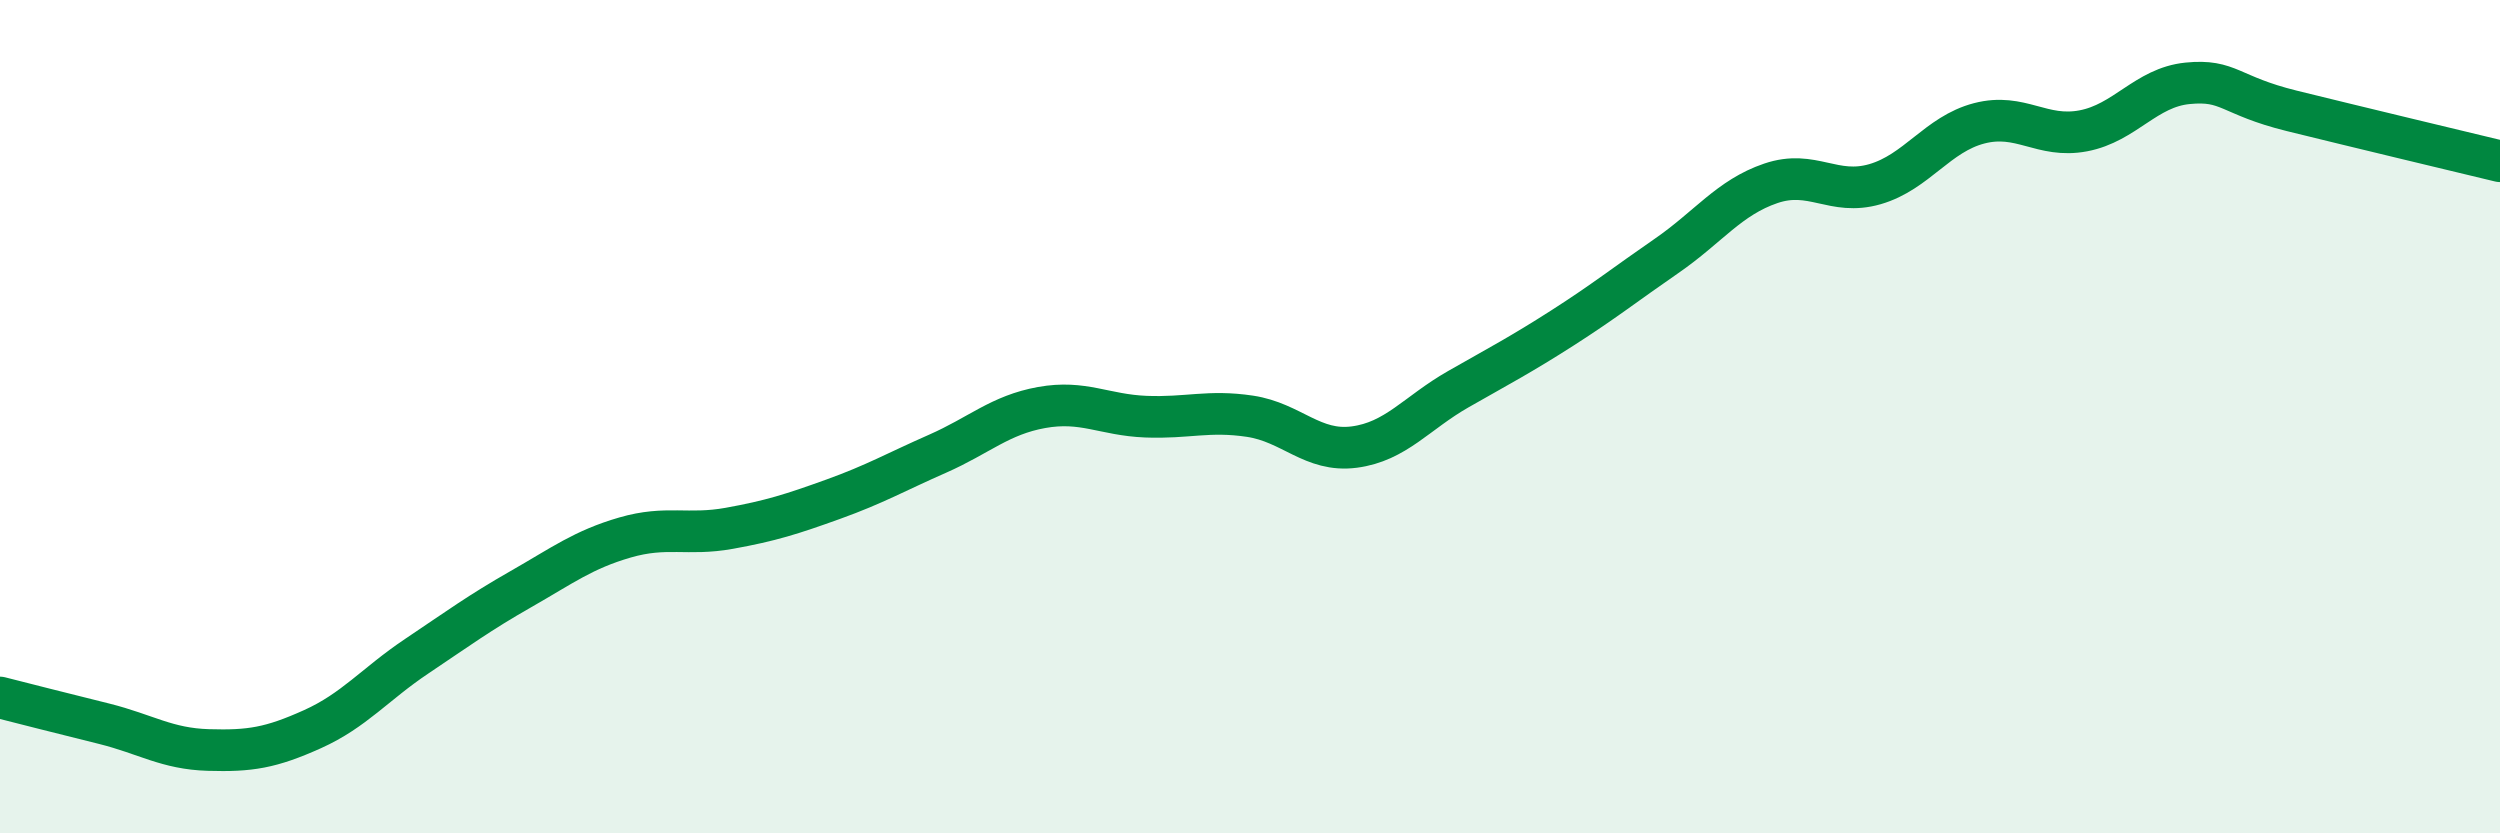
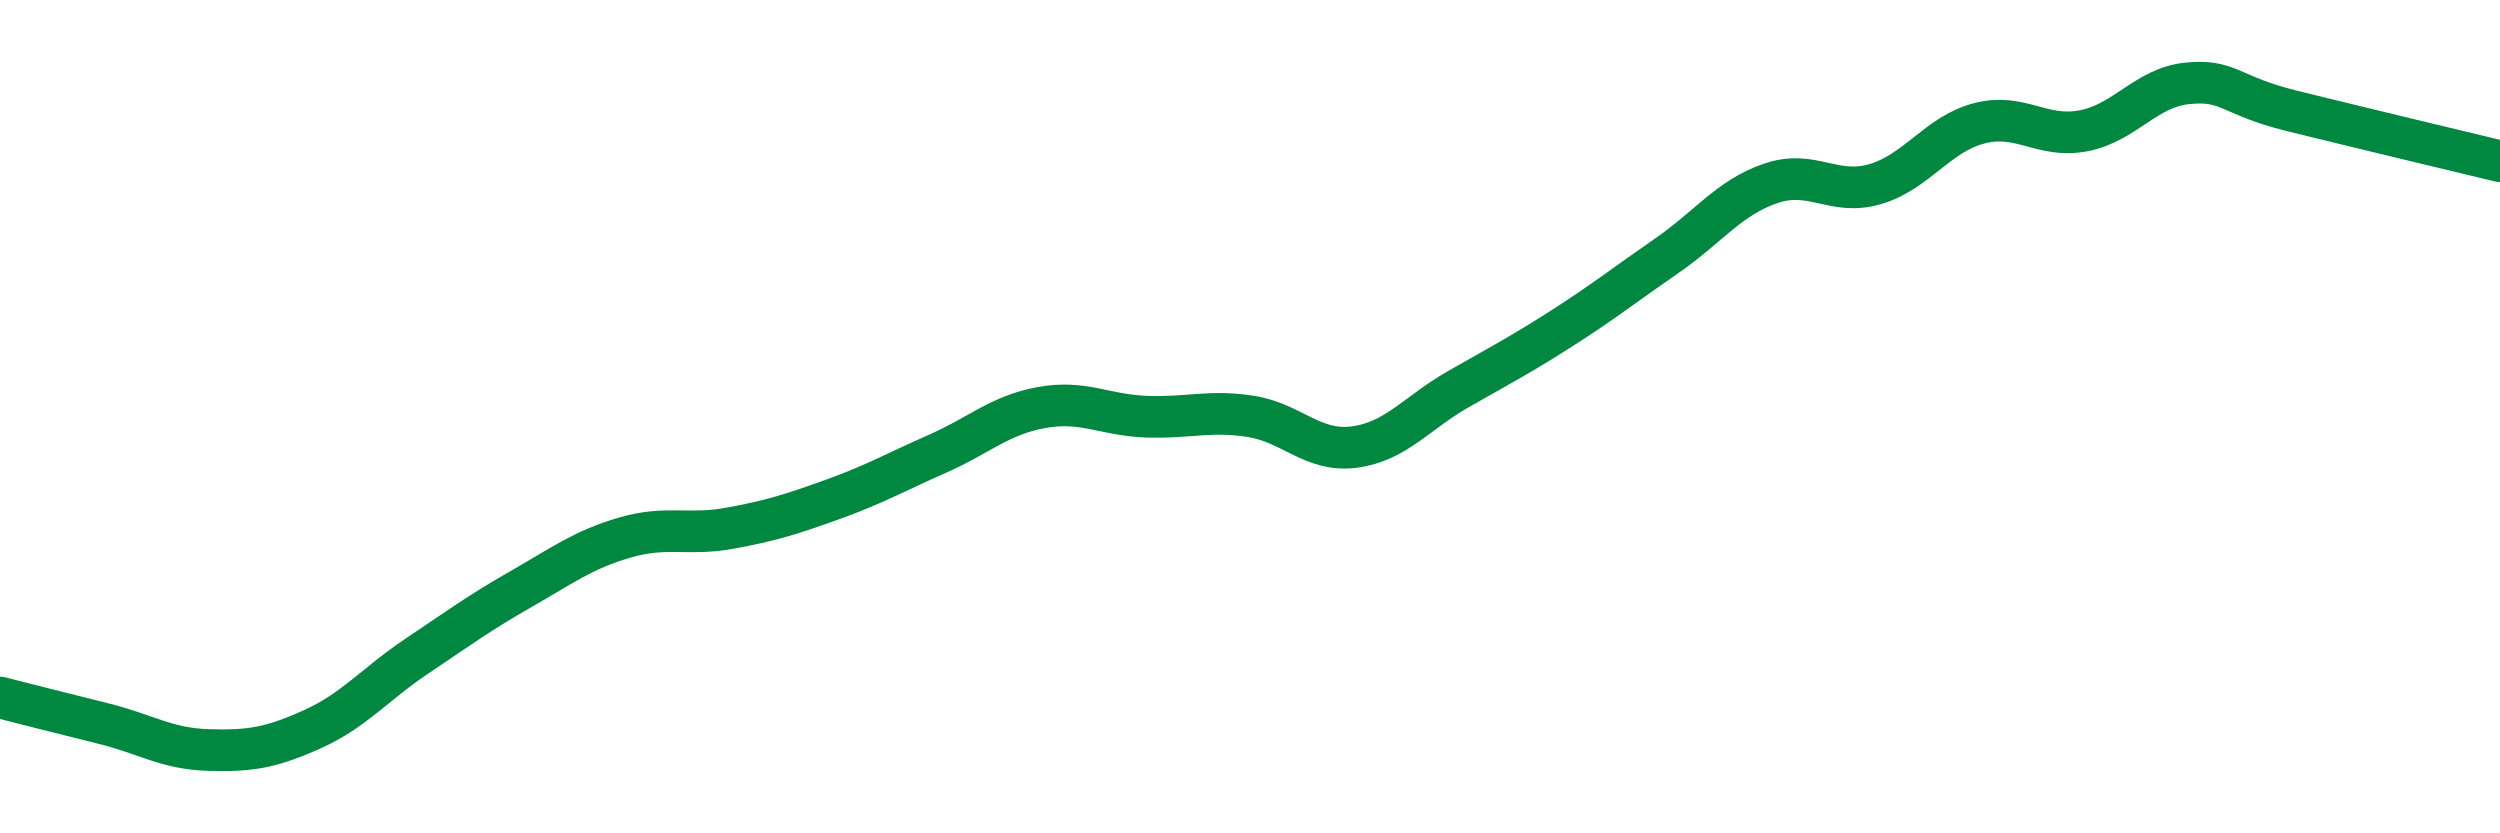
<svg xmlns="http://www.w3.org/2000/svg" width="60" height="20" viewBox="0 0 60 20">
-   <path d="M 0,16.74 C 0.5,16.87 1.5,17.12 2.5,17.37 C 3.5,17.62 4,17.97 5,18 C 6,18.03 6.5,17.95 7.5,17.5 C 8.5,17.05 9,16.42 10,15.75 C 11,15.08 11.5,14.71 12.5,14.14 C 13.5,13.57 14,13.19 15,12.9 C 16,12.61 16.5,12.86 17.5,12.68 C 18.5,12.5 19,12.34 20,11.98 C 21,11.62 21.5,11.33 22.5,10.89 C 23.5,10.45 24,9.96 25,9.78 C 26,9.6 26.5,9.96 27.5,10 C 28.5,10.04 29,9.84 30,9.99 C 31,10.14 31.5,10.86 32.5,10.73 C 33.5,10.6 34,9.91 35,9.34 C 36,8.77 36.5,8.51 37.5,7.87 C 38.5,7.23 39,6.83 40,6.14 C 41,5.45 41.5,4.74 42.5,4.4 C 43.5,4.06 44,4.71 45,4.42 C 46,4.13 46.5,3.22 47.5,2.96 C 48.5,2.7 49,3.33 50,3.14 C 51,2.95 51.5,2.1 52.5,2 C 53.5,1.9 53.5,2.29 55,2.66 C 56.5,3.03 59,3.63 60,3.87L60 20L0 20Z" fill="#008740" opacity="0.1" stroke-linecap="round" stroke-linejoin="round" />
  <path d="M 0,16.74 C 0.5,16.87 1.5,17.12 2.5,17.37 C 3.5,17.62 4,17.97 5,18 C 6,18.03 6.5,17.95 7.5,17.5 C 8.5,17.05 9,16.42 10,15.75 C 11,15.08 11.5,14.71 12.5,14.14 C 13.5,13.57 14,13.19 15,12.9 C 16,12.61 16.5,12.86 17.5,12.68 C 18.5,12.5 19,12.34 20,11.98 C 21,11.62 21.5,11.33 22.5,10.89 C 23.5,10.45 24,9.96 25,9.78 C 26,9.6 26.5,9.96 27.5,10 C 28.5,10.04 29,9.84 30,9.99 C 31,10.14 31.5,10.86 32.5,10.73 C 33.5,10.6 34,9.91 35,9.34 C 36,8.77 36.5,8.51 37.5,7.87 C 38.5,7.23 39,6.83 40,6.14 C 41,5.45 41.5,4.74 42.5,4.4 C 43.5,4.06 44,4.71 45,4.42 C 46,4.13 46.5,3.22 47.5,2.96 C 48.5,2.7 49,3.33 50,3.14 C 51,2.95 51.5,2.1 52.5,2 C 53.5,1.9 53.5,2.29 55,2.66 C 56.5,3.03 59,3.63 60,3.87" stroke="#008740" stroke-width="1" fill="none" stroke-linecap="round" stroke-linejoin="round" />
</svg>